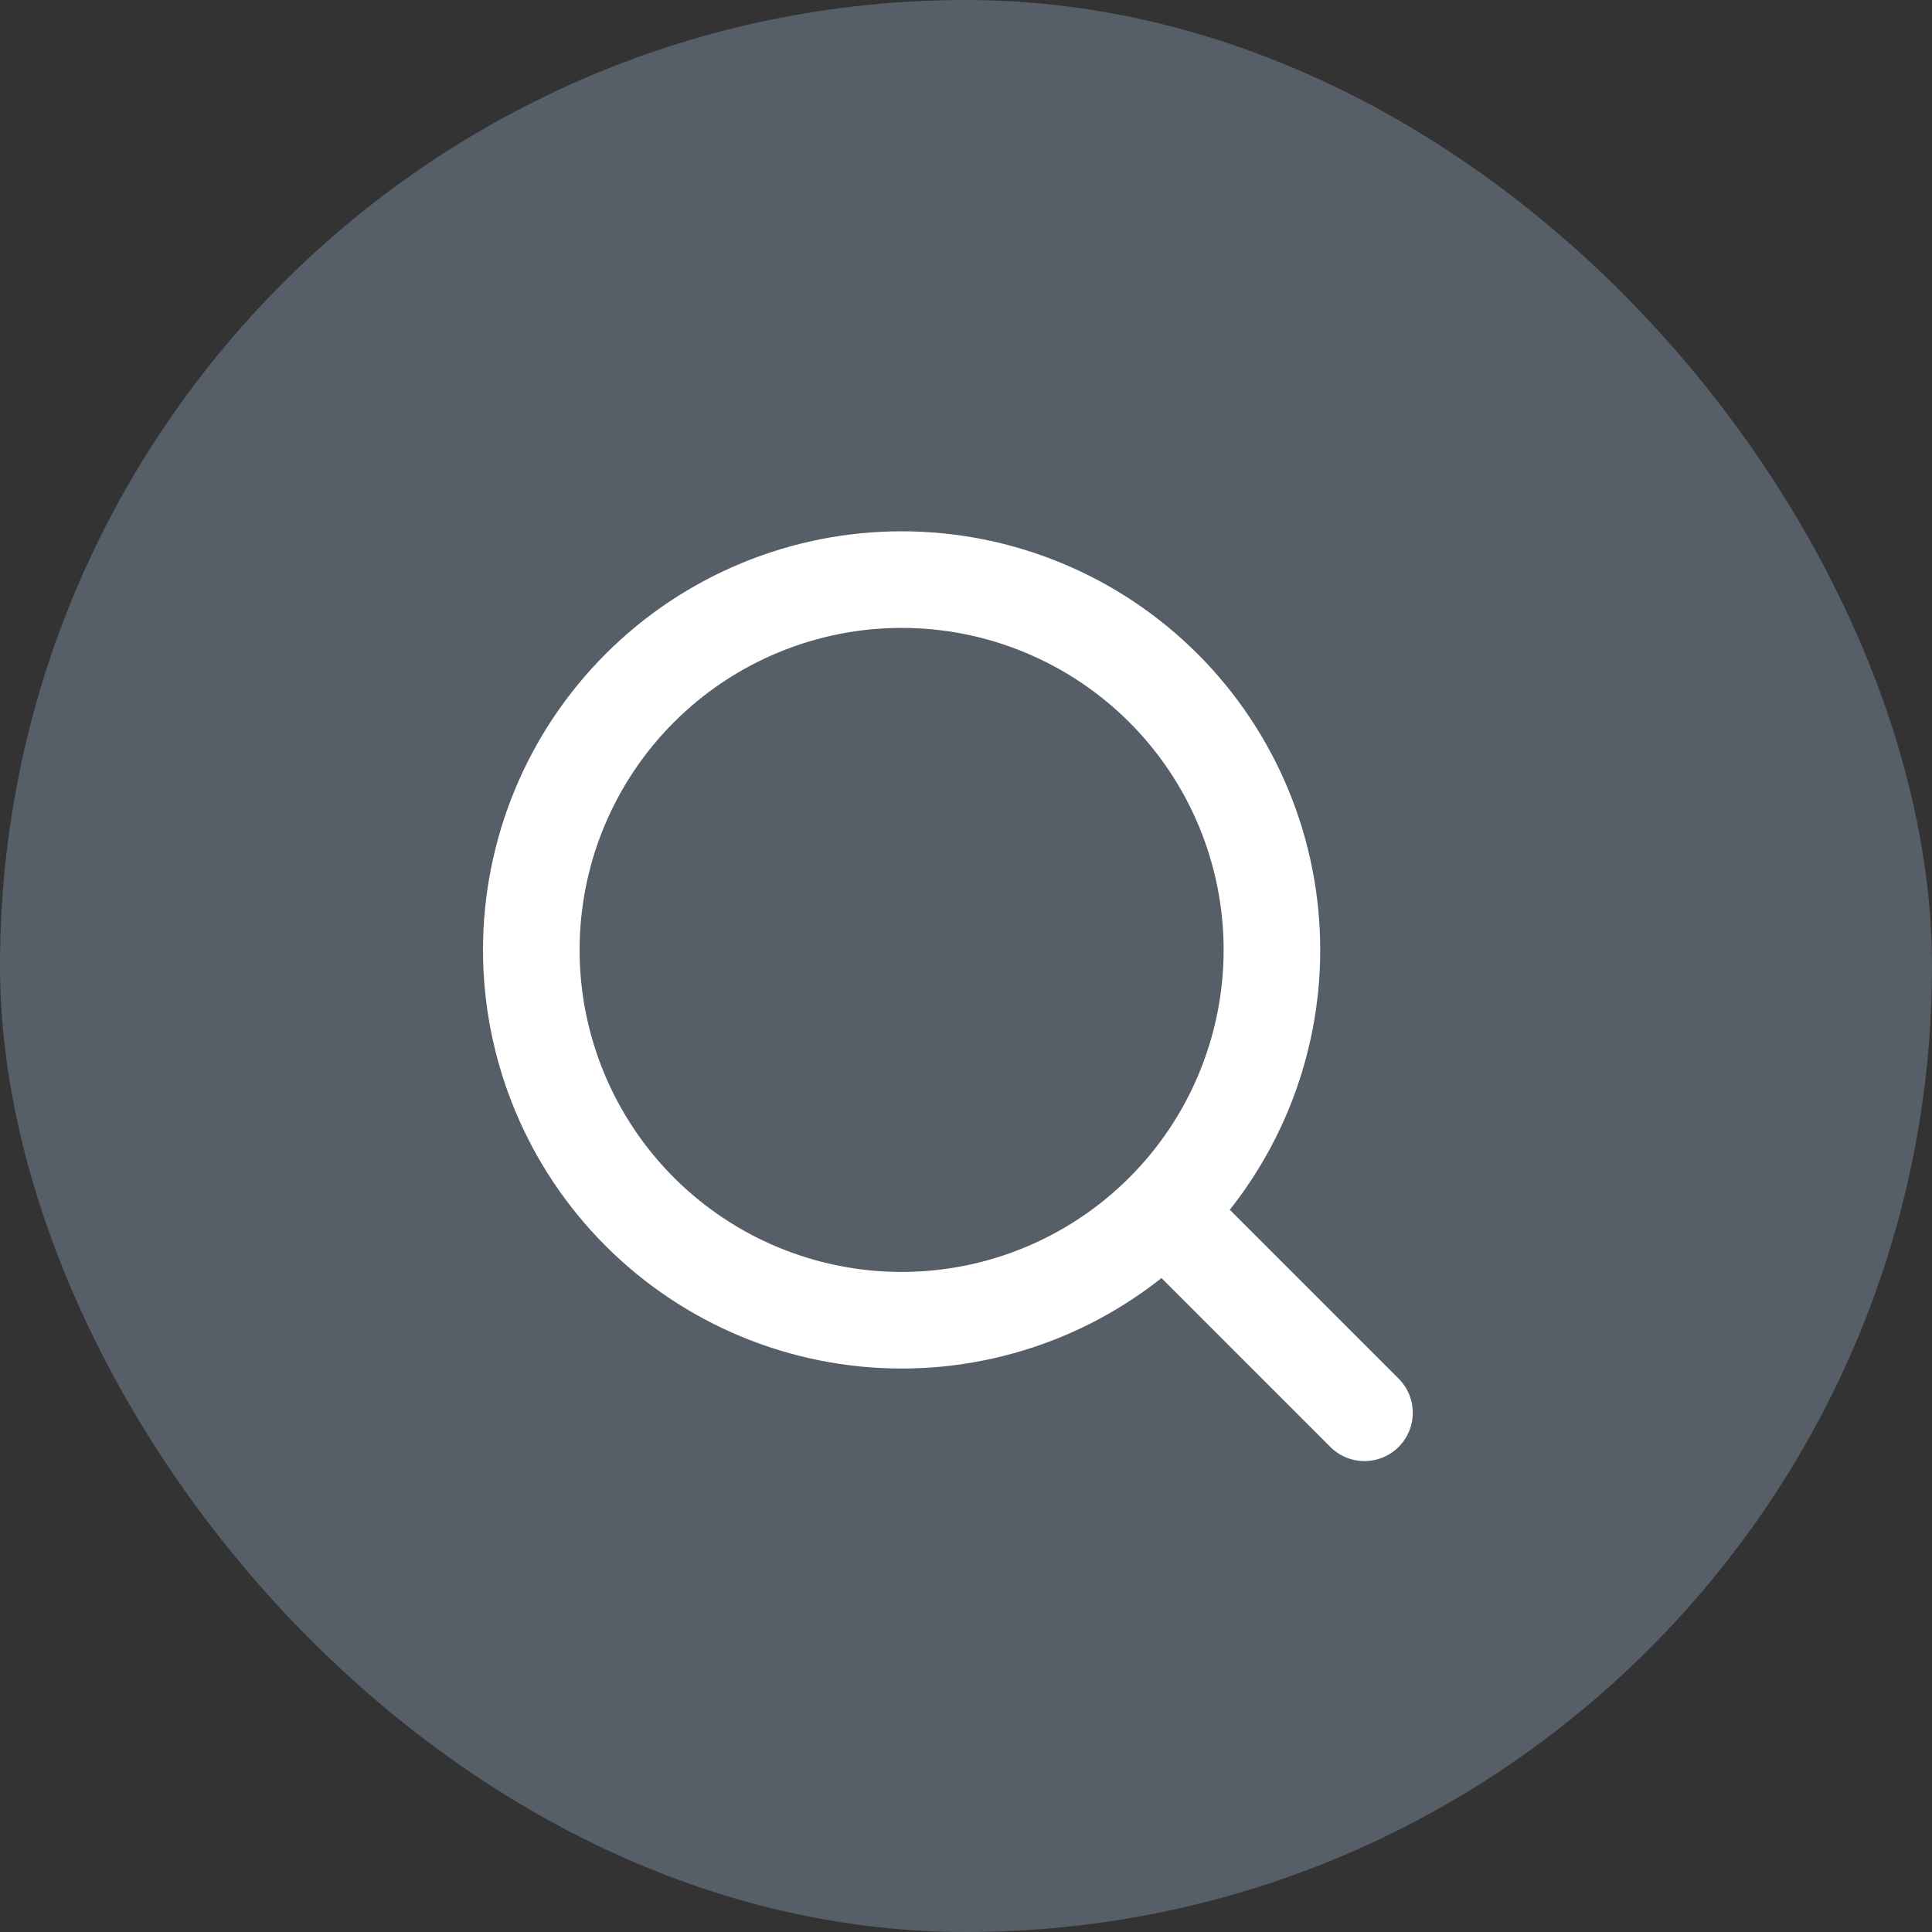
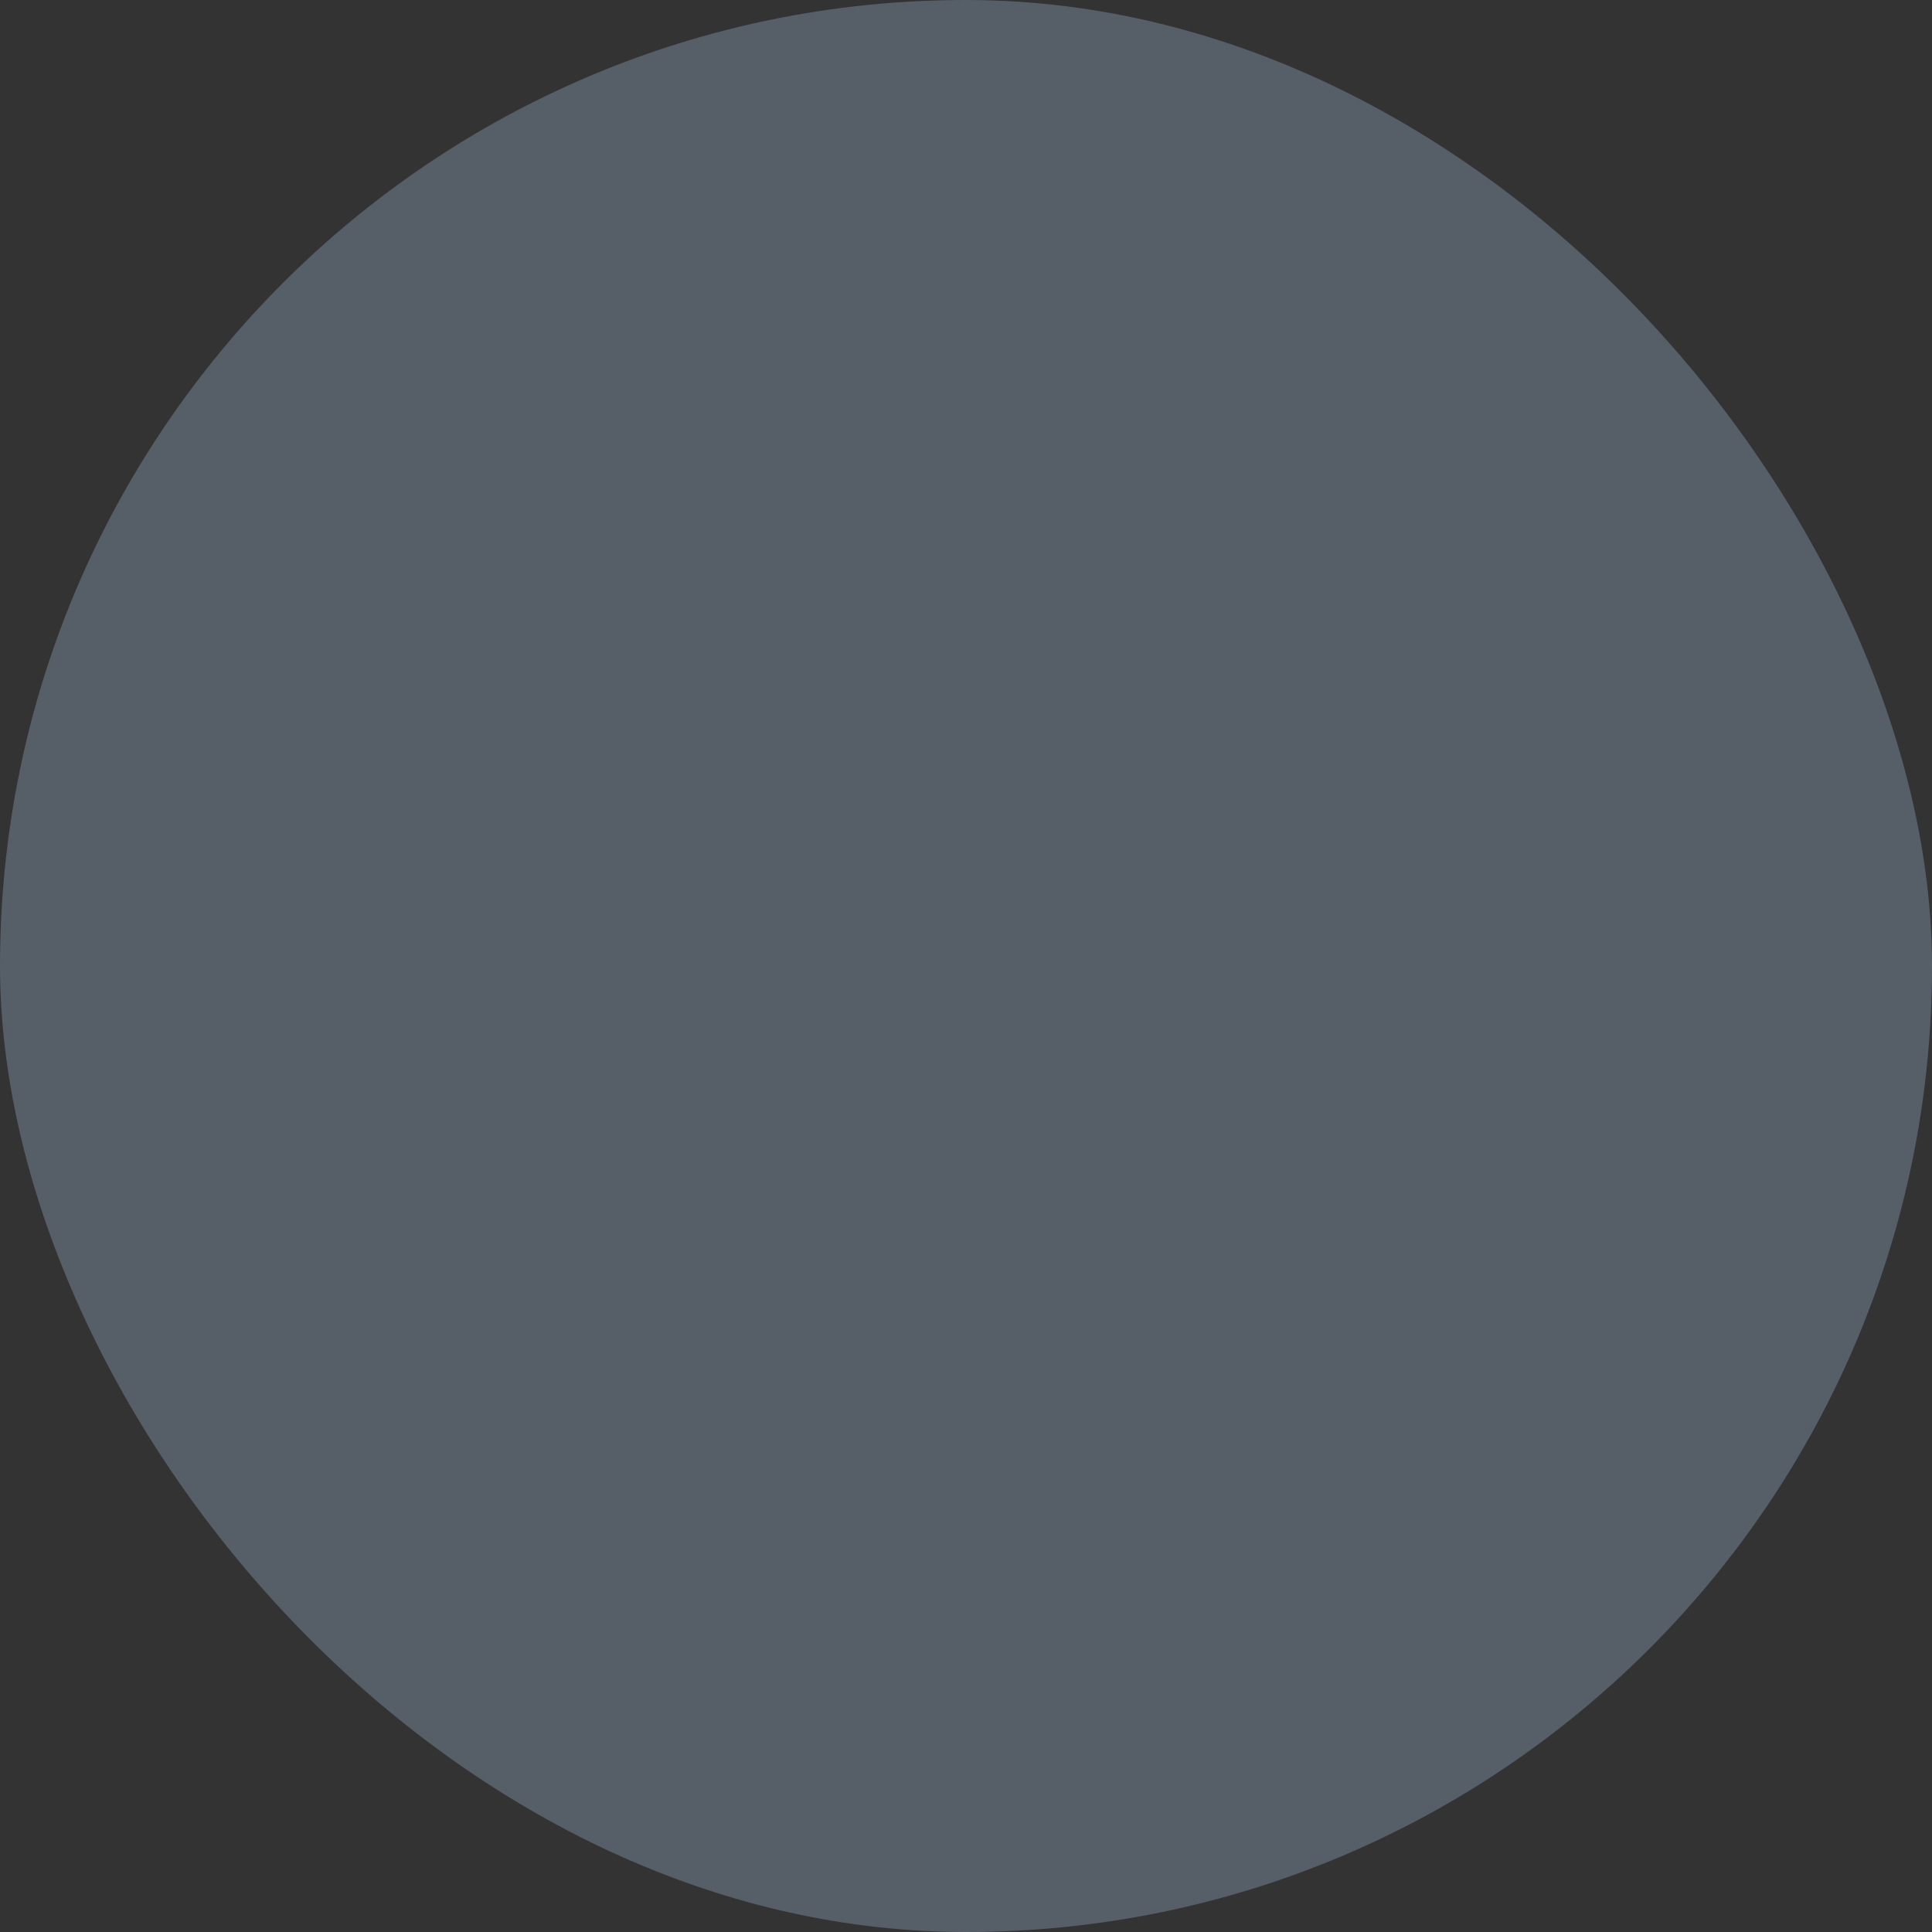
<svg xmlns="http://www.w3.org/2000/svg" width="40" height="40" viewBox="0 0 40 40" fill="none">
  <rect x="0" y="0" width="40" height="40" fill="#333333" stroke="none" />
  <rect width="40" height="40" rx="20" fill="#565E68" />
-   <path d="M28.25 29.25L24.088 25.088M24.088 25.088C24.8 24.376 25.365 23.531 25.75 22.601C26.135 21.671 26.334 20.674 26.334 19.667C26.334 18.66 26.135 17.663 25.75 16.733C25.365 15.803 24.8 14.957 24.088 14.246C23.376 13.534 22.531 12.969 21.601 12.584C20.671 12.198 19.674 12 18.667 12C17.66 12 16.663 12.198 15.733 12.584C14.803 12.969 13.957 13.534 13.246 14.246C11.808 15.683 11 17.634 11 19.667C11 21.7 11.808 23.65 13.246 25.088C14.683 26.526 16.634 27.334 18.667 27.334C20.7 27.334 22.65 26.526 24.088 25.088Z" stroke="white" stroke-width="2" stroke-linecap="round" stroke-linejoin="round" />
</svg>